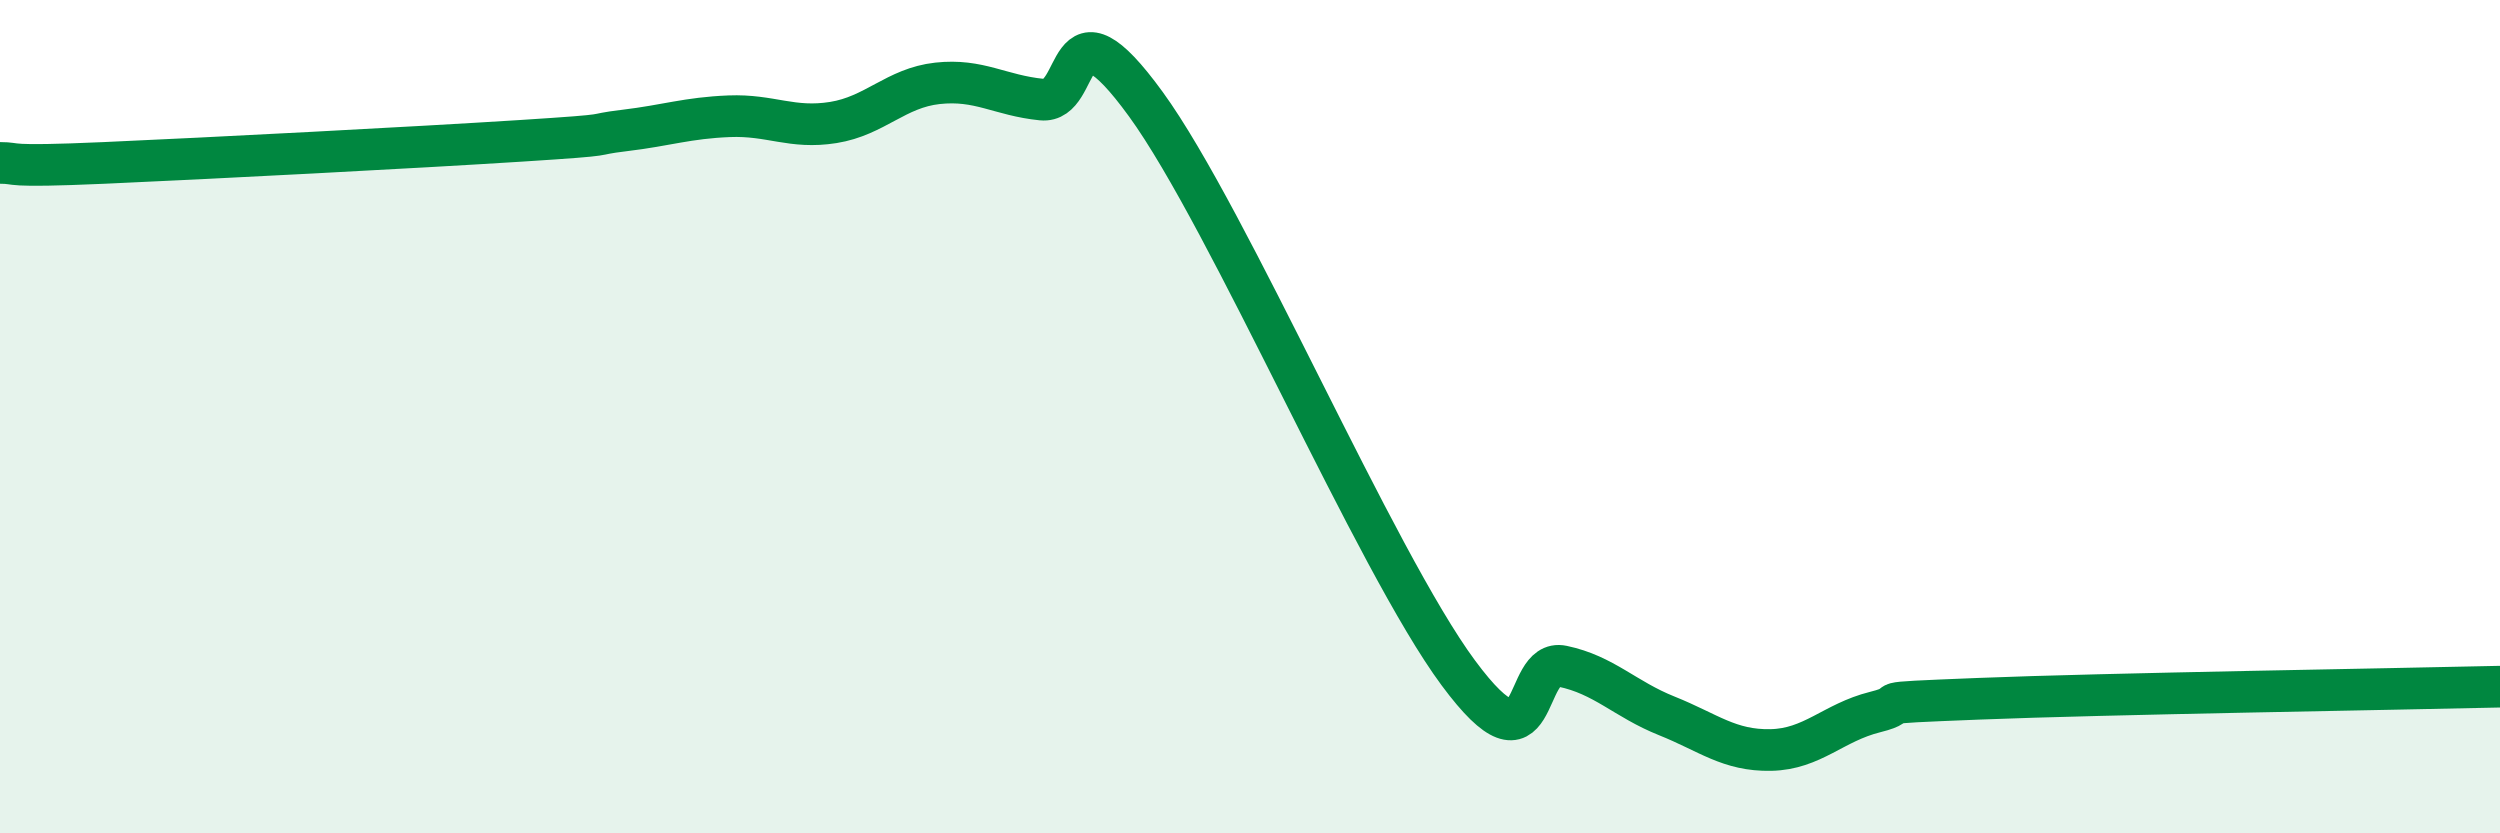
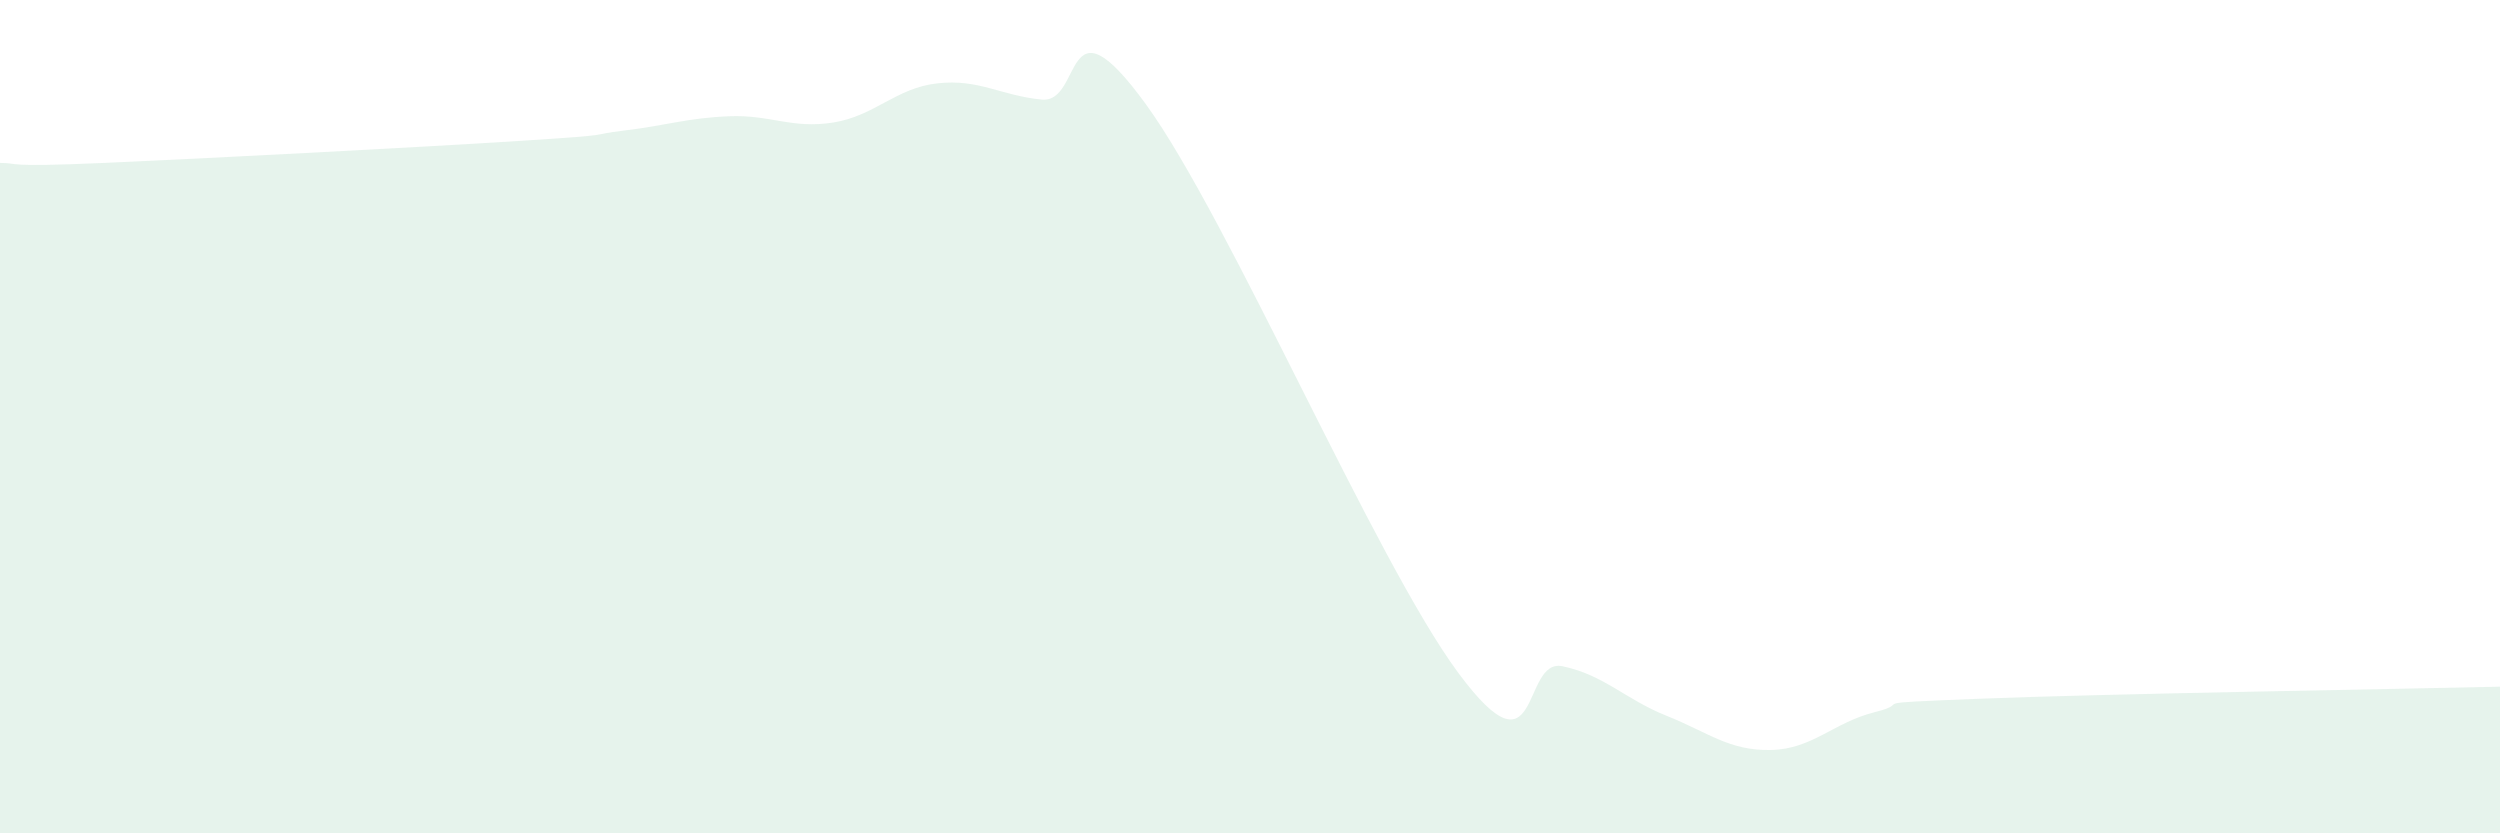
<svg xmlns="http://www.w3.org/2000/svg" width="60" height="20" viewBox="0 0 60 20">
  <path d="M 0,3.91 C 0.5,3.91 0,4.02 2.5,3.91 C 5,3.8 10,3.54 12.5,3.38 C 15,3.22 14,3.25 15,3.13 C 16,3.01 16.5,2.83 17.5,2.79 C 18.5,2.75 19,3.1 20,2.94 C 21,2.78 21.5,2.11 22.5,2 C 23.5,1.89 24,2.29 25,2.39 C 26,2.49 25.5,-0.25 27.5,2.5 C 29.5,5.25 33,13.45 35,16.15 C 37,18.85 36.5,15.78 37.5,15.99 C 38.5,16.2 39,16.78 40,17.18 C 41,17.58 41.5,18.02 42.5,18 C 43.5,17.98 44,17.34 45,17.09 C 46,16.84 44.5,16.89 47.5,16.77 C 50.5,16.65 57.5,16.54 60,16.48L60 20L0 20Z" fill="#008740" opacity="0.1" stroke-linecap="round" stroke-linejoin="round" />
-   <path d="M 0,3.91 C 0.5,3.91 0,4.02 2.5,3.91 C 5,3.8 10,3.54 12.5,3.38 C 15,3.22 14,3.25 15,3.13 C 16,3.01 16.5,2.83 17.5,2.79 C 18.5,2.75 19,3.1 20,2.94 C 21,2.78 21.5,2.11 22.5,2 C 23.5,1.89 24,2.29 25,2.39 C 26,2.49 25.5,-0.25 27.5,2.5 C 29.5,5.25 33,13.45 35,16.15 C 37,18.85 36.5,15.78 37.5,15.99 C 38.5,16.2 39,16.78 40,17.18 C 41,17.58 41.5,18.02 42.5,18 C 43.5,17.98 44,17.34 45,17.09 C 46,16.84 44.5,16.89 47.5,16.77 C 50.5,16.65 57.5,16.54 60,16.48" stroke="#008740" stroke-width="1" fill="none" stroke-linecap="round" stroke-linejoin="round" />
</svg>